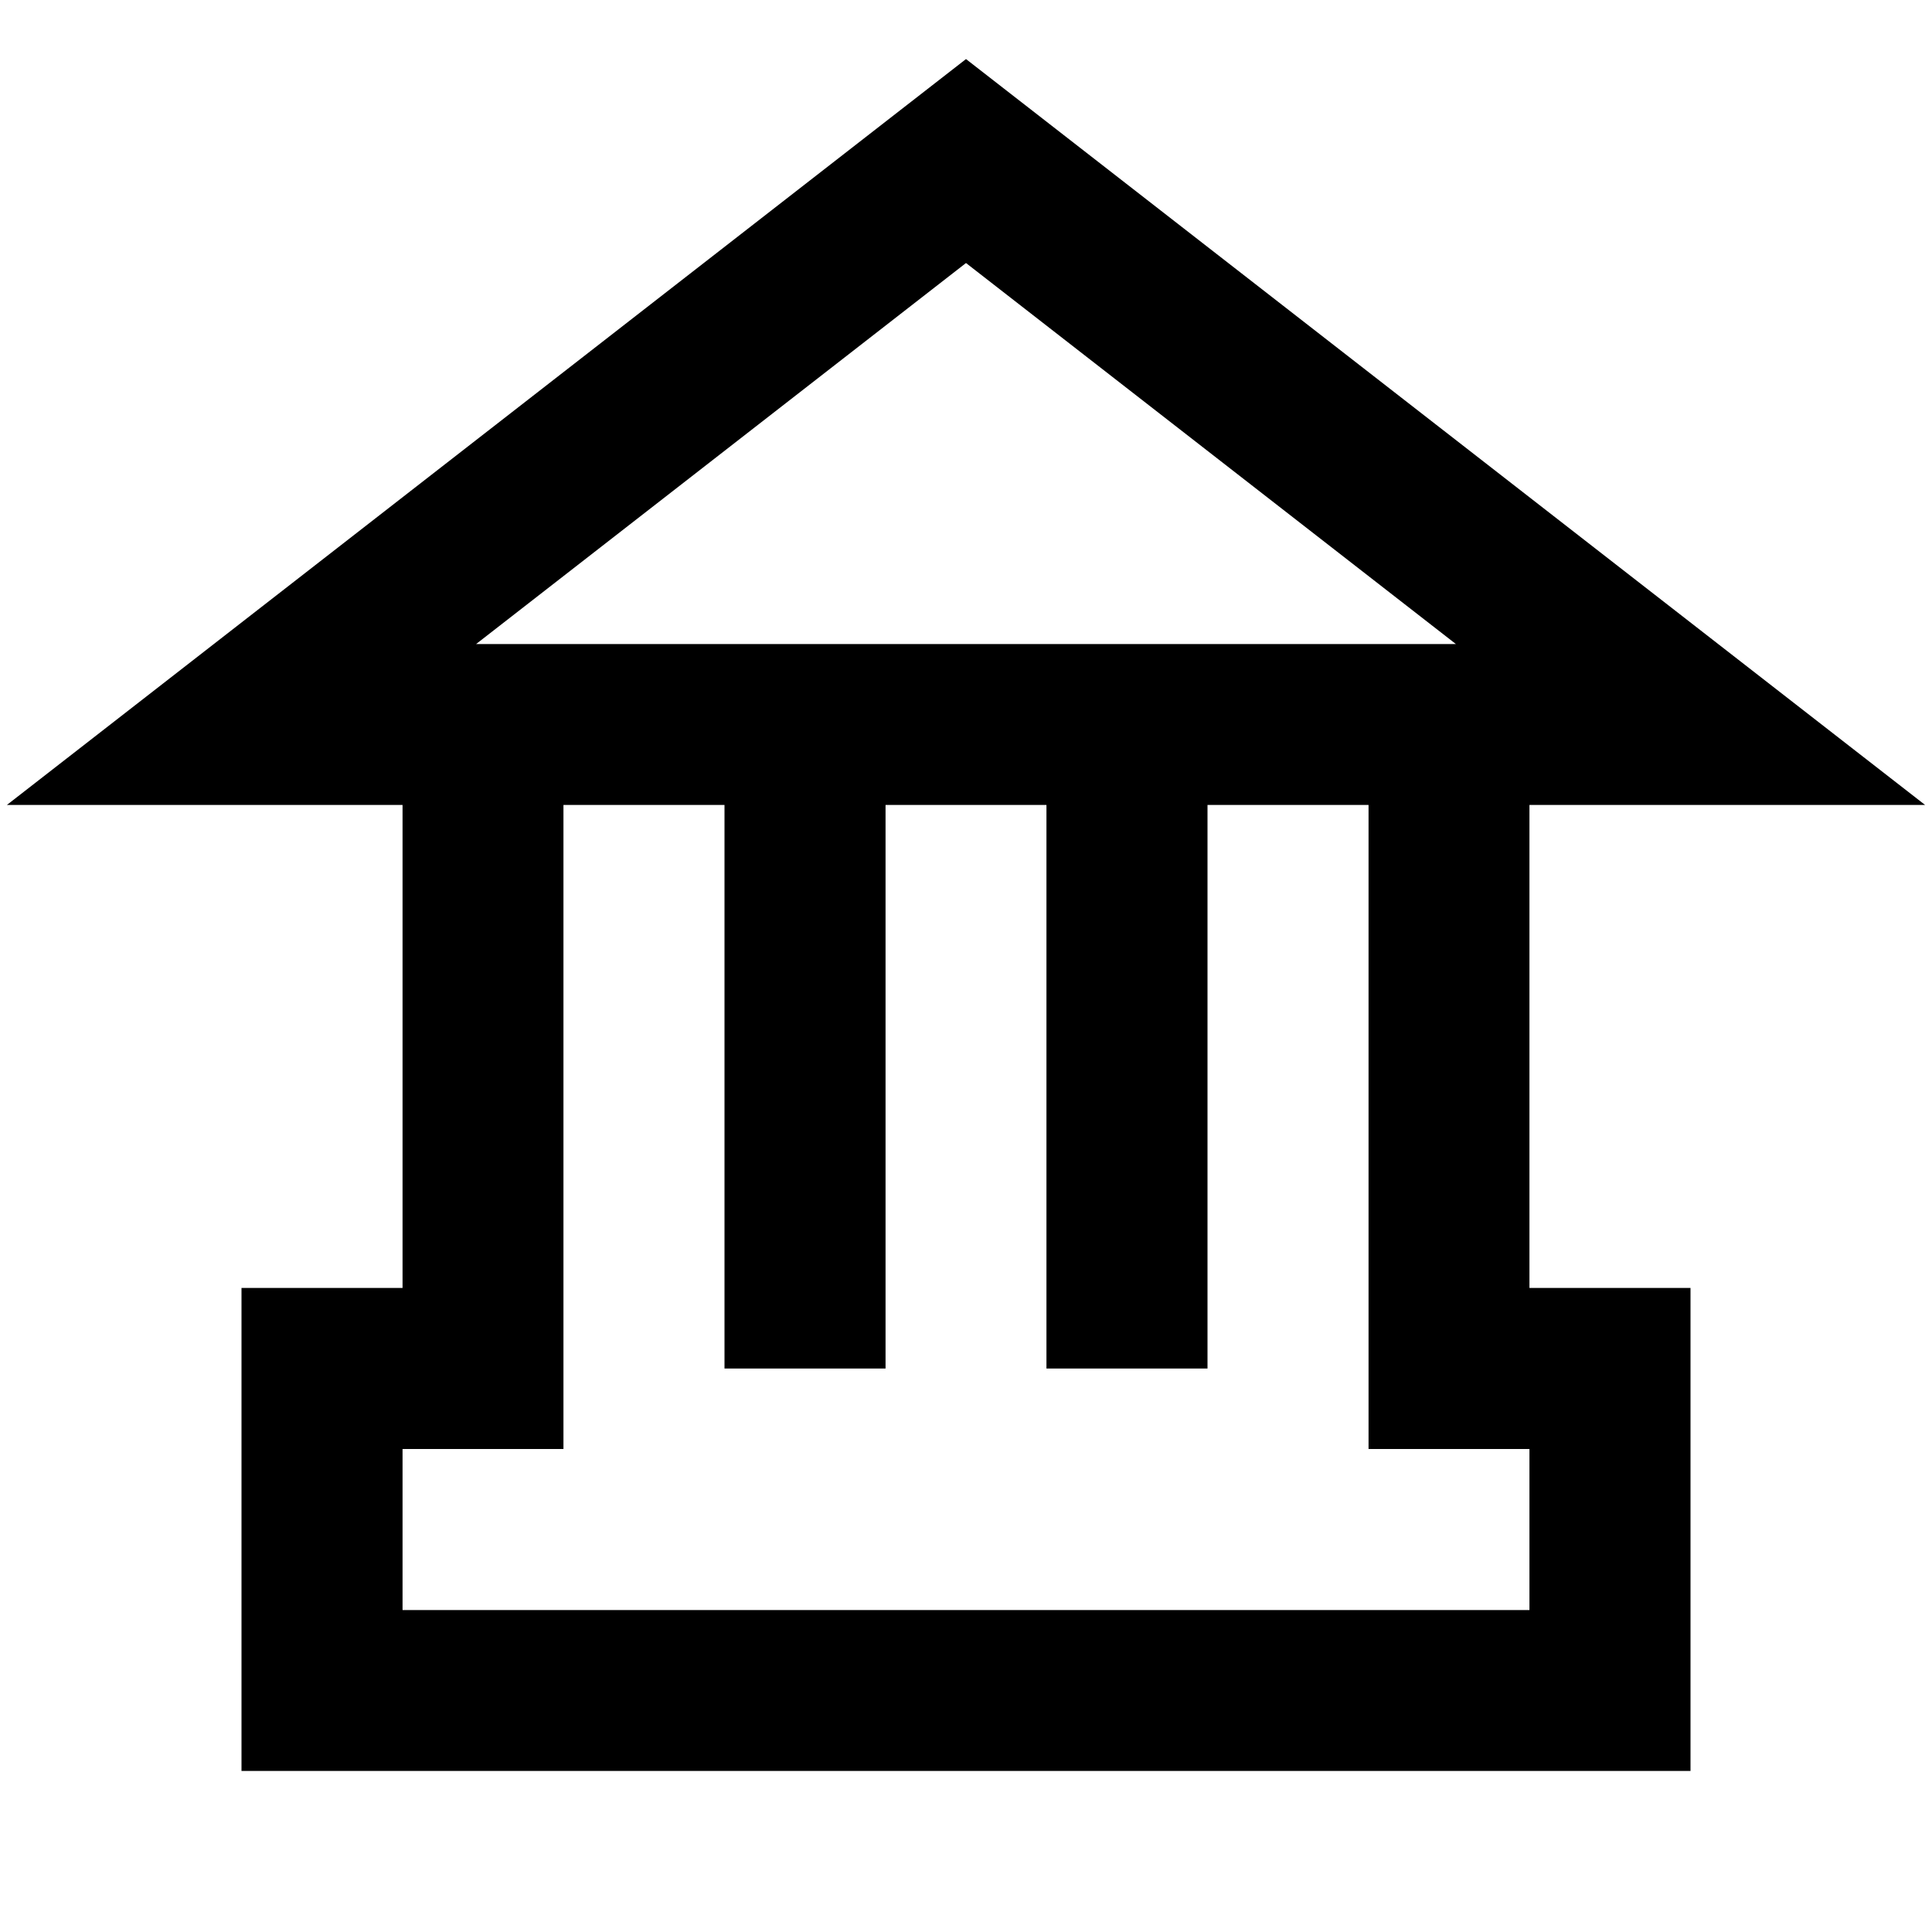
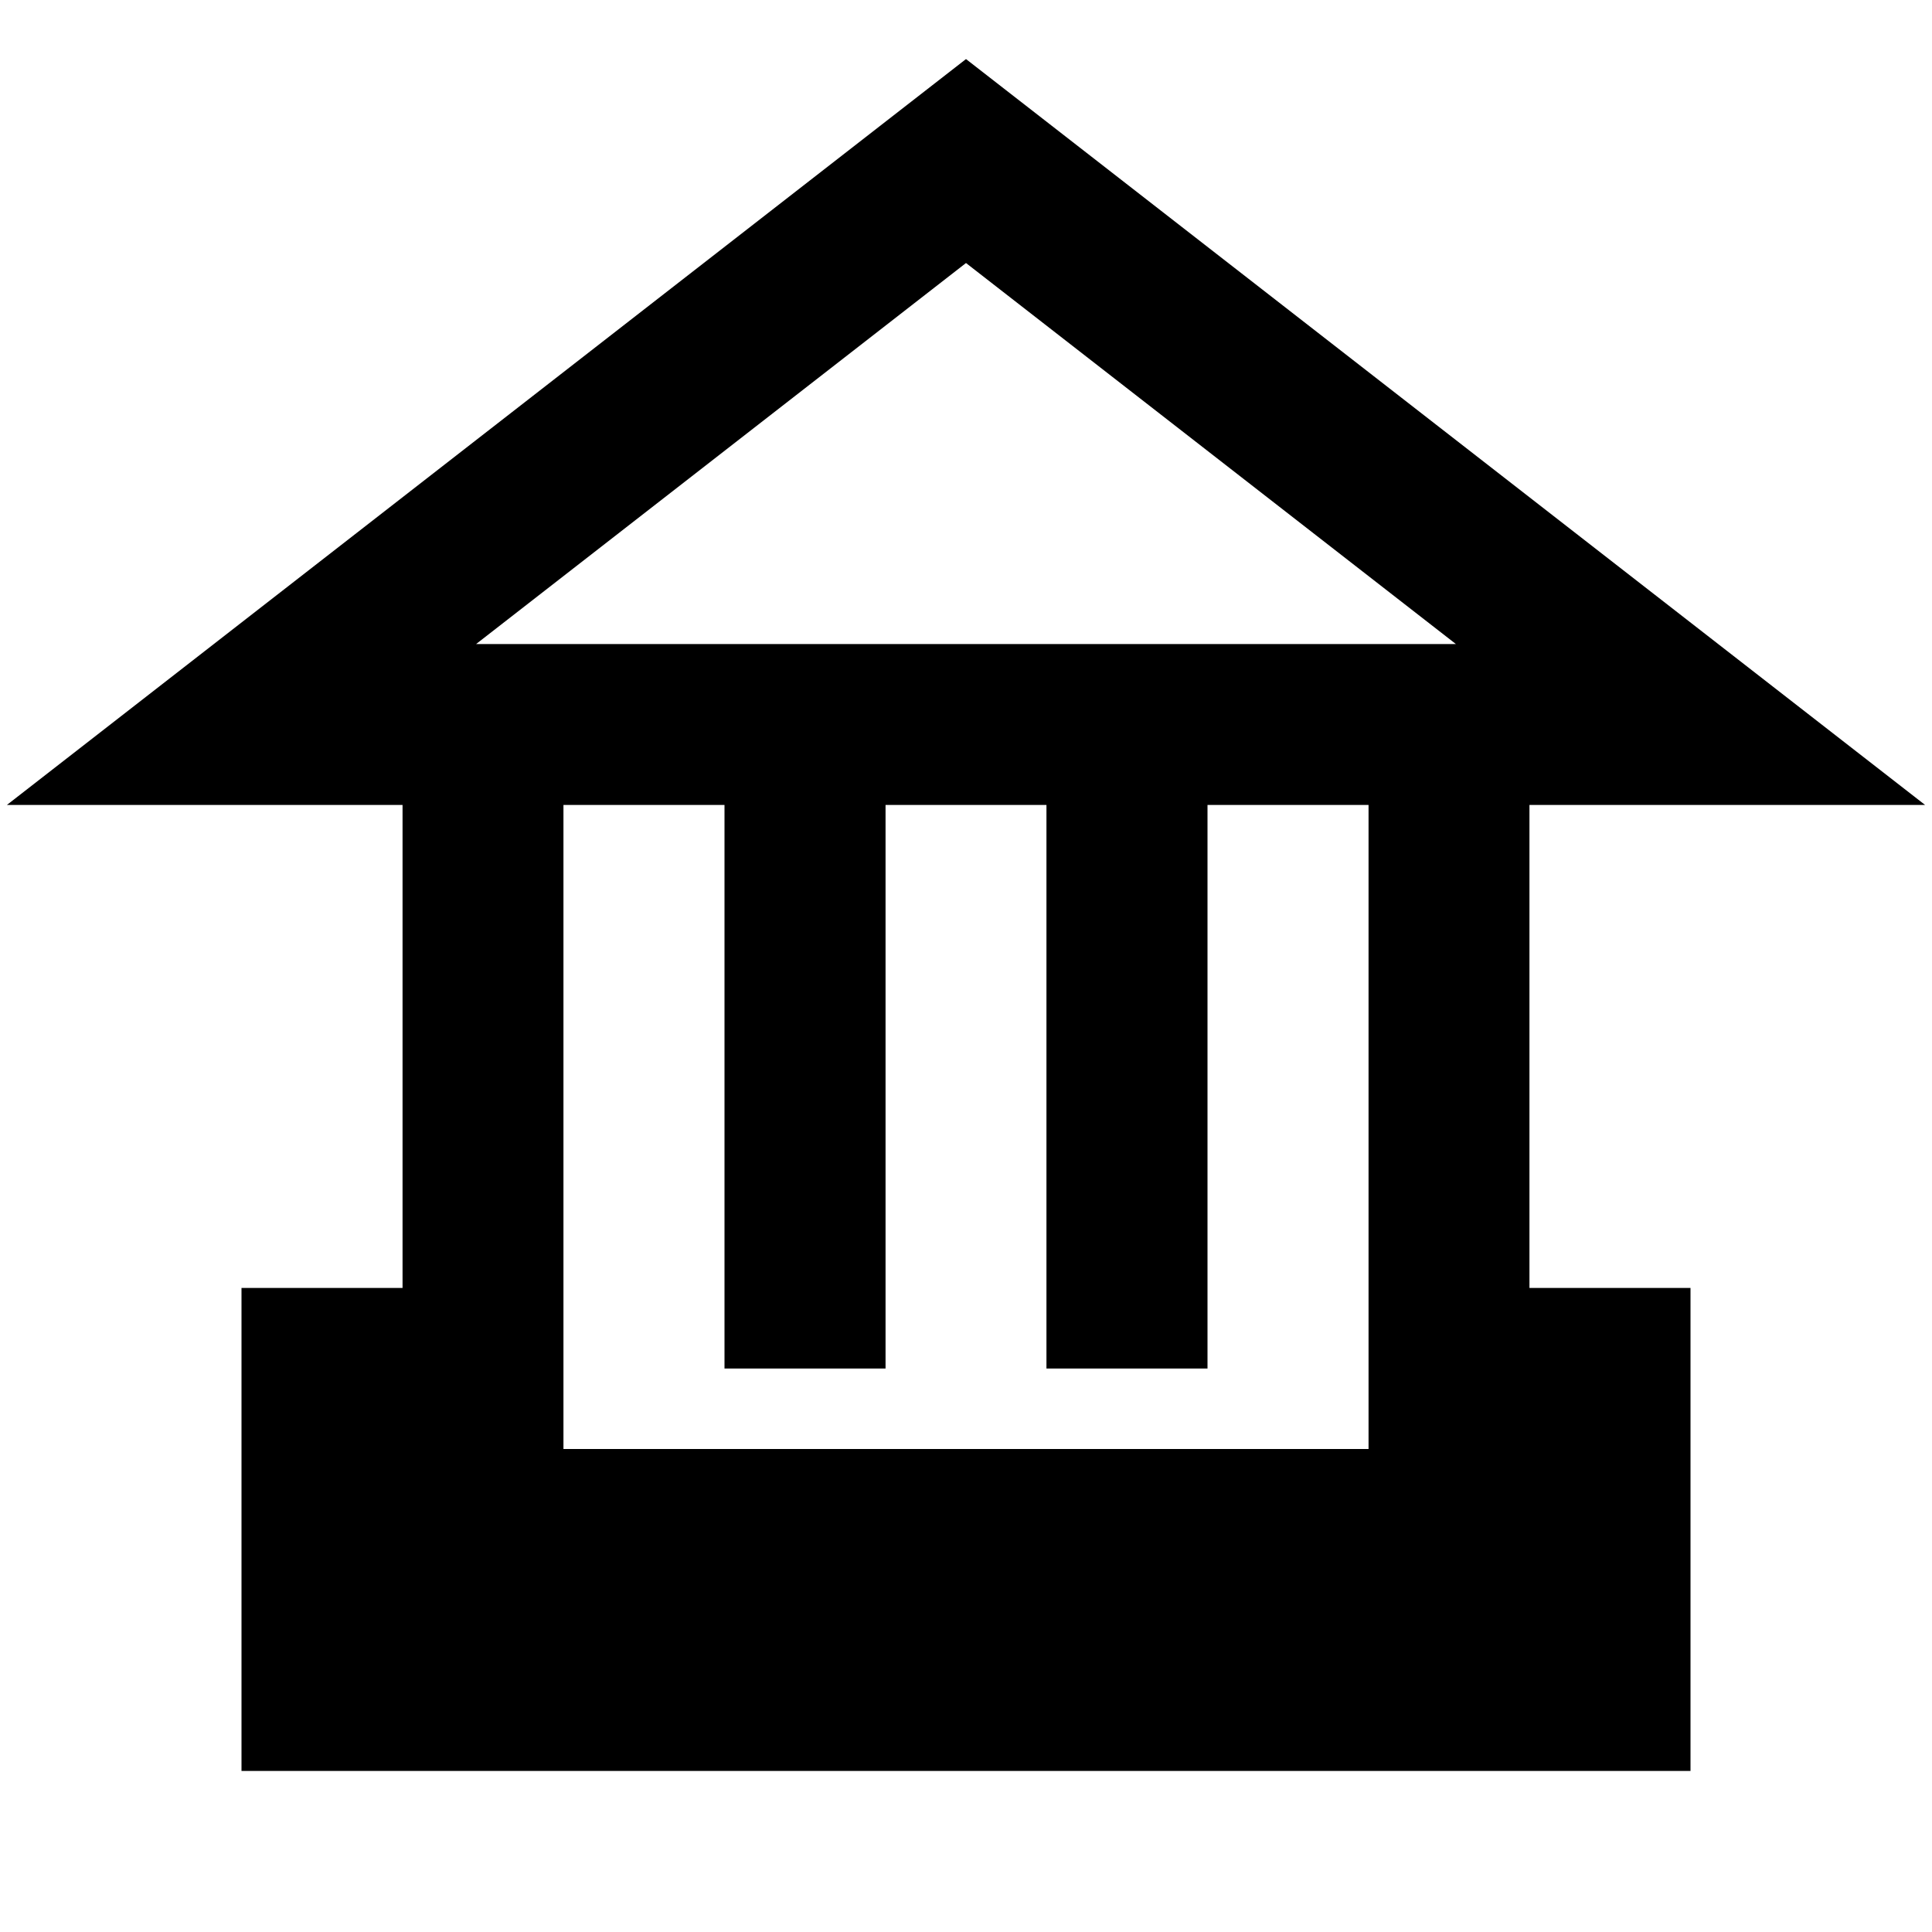
<svg xmlns="http://www.w3.org/2000/svg" width="14" height="14" viewBox="0 0 14 14" fill="none">
  <g id="Developers documentation">
-     <path id="Union" fill-rule="evenodd" clip-rule="evenodd" d="M7 0.428L13.95 5.833H11.083V9.333H11.667H12.25V9.917V11.667V12.833H1.75V11.667V9.917V9.333H2.333H2.917L2.917 5.833H0.05L7 0.428ZM8.75 5.833H9.917V10.5H11.083V11.667H2.917V10.5H4.083L4.083 5.833H5.25V9.917H6.417V5.833H7.583V9.917H8.75V5.833ZM10.55 4.667L7 1.906L3.45 4.667H10.55Z" fill="currentColor" />
+     <path id="Union" fill-rule="evenodd" clip-rule="evenodd" d="M7 0.428L13.95 5.833H11.083V9.333H11.667H12.25V9.917V11.667V12.833H1.75V11.667V9.917V9.333H2.333H2.917L2.917 5.833H0.05L7 0.428ZM8.75 5.833H9.917V10.5H11.083V11.667V10.5H4.083L4.083 5.833H5.25V9.917H6.417V5.833H7.583V9.917H8.75V5.833ZM10.55 4.667L7 1.906L3.45 4.667H10.55Z" fill="currentColor" />
  </g>
</svg>